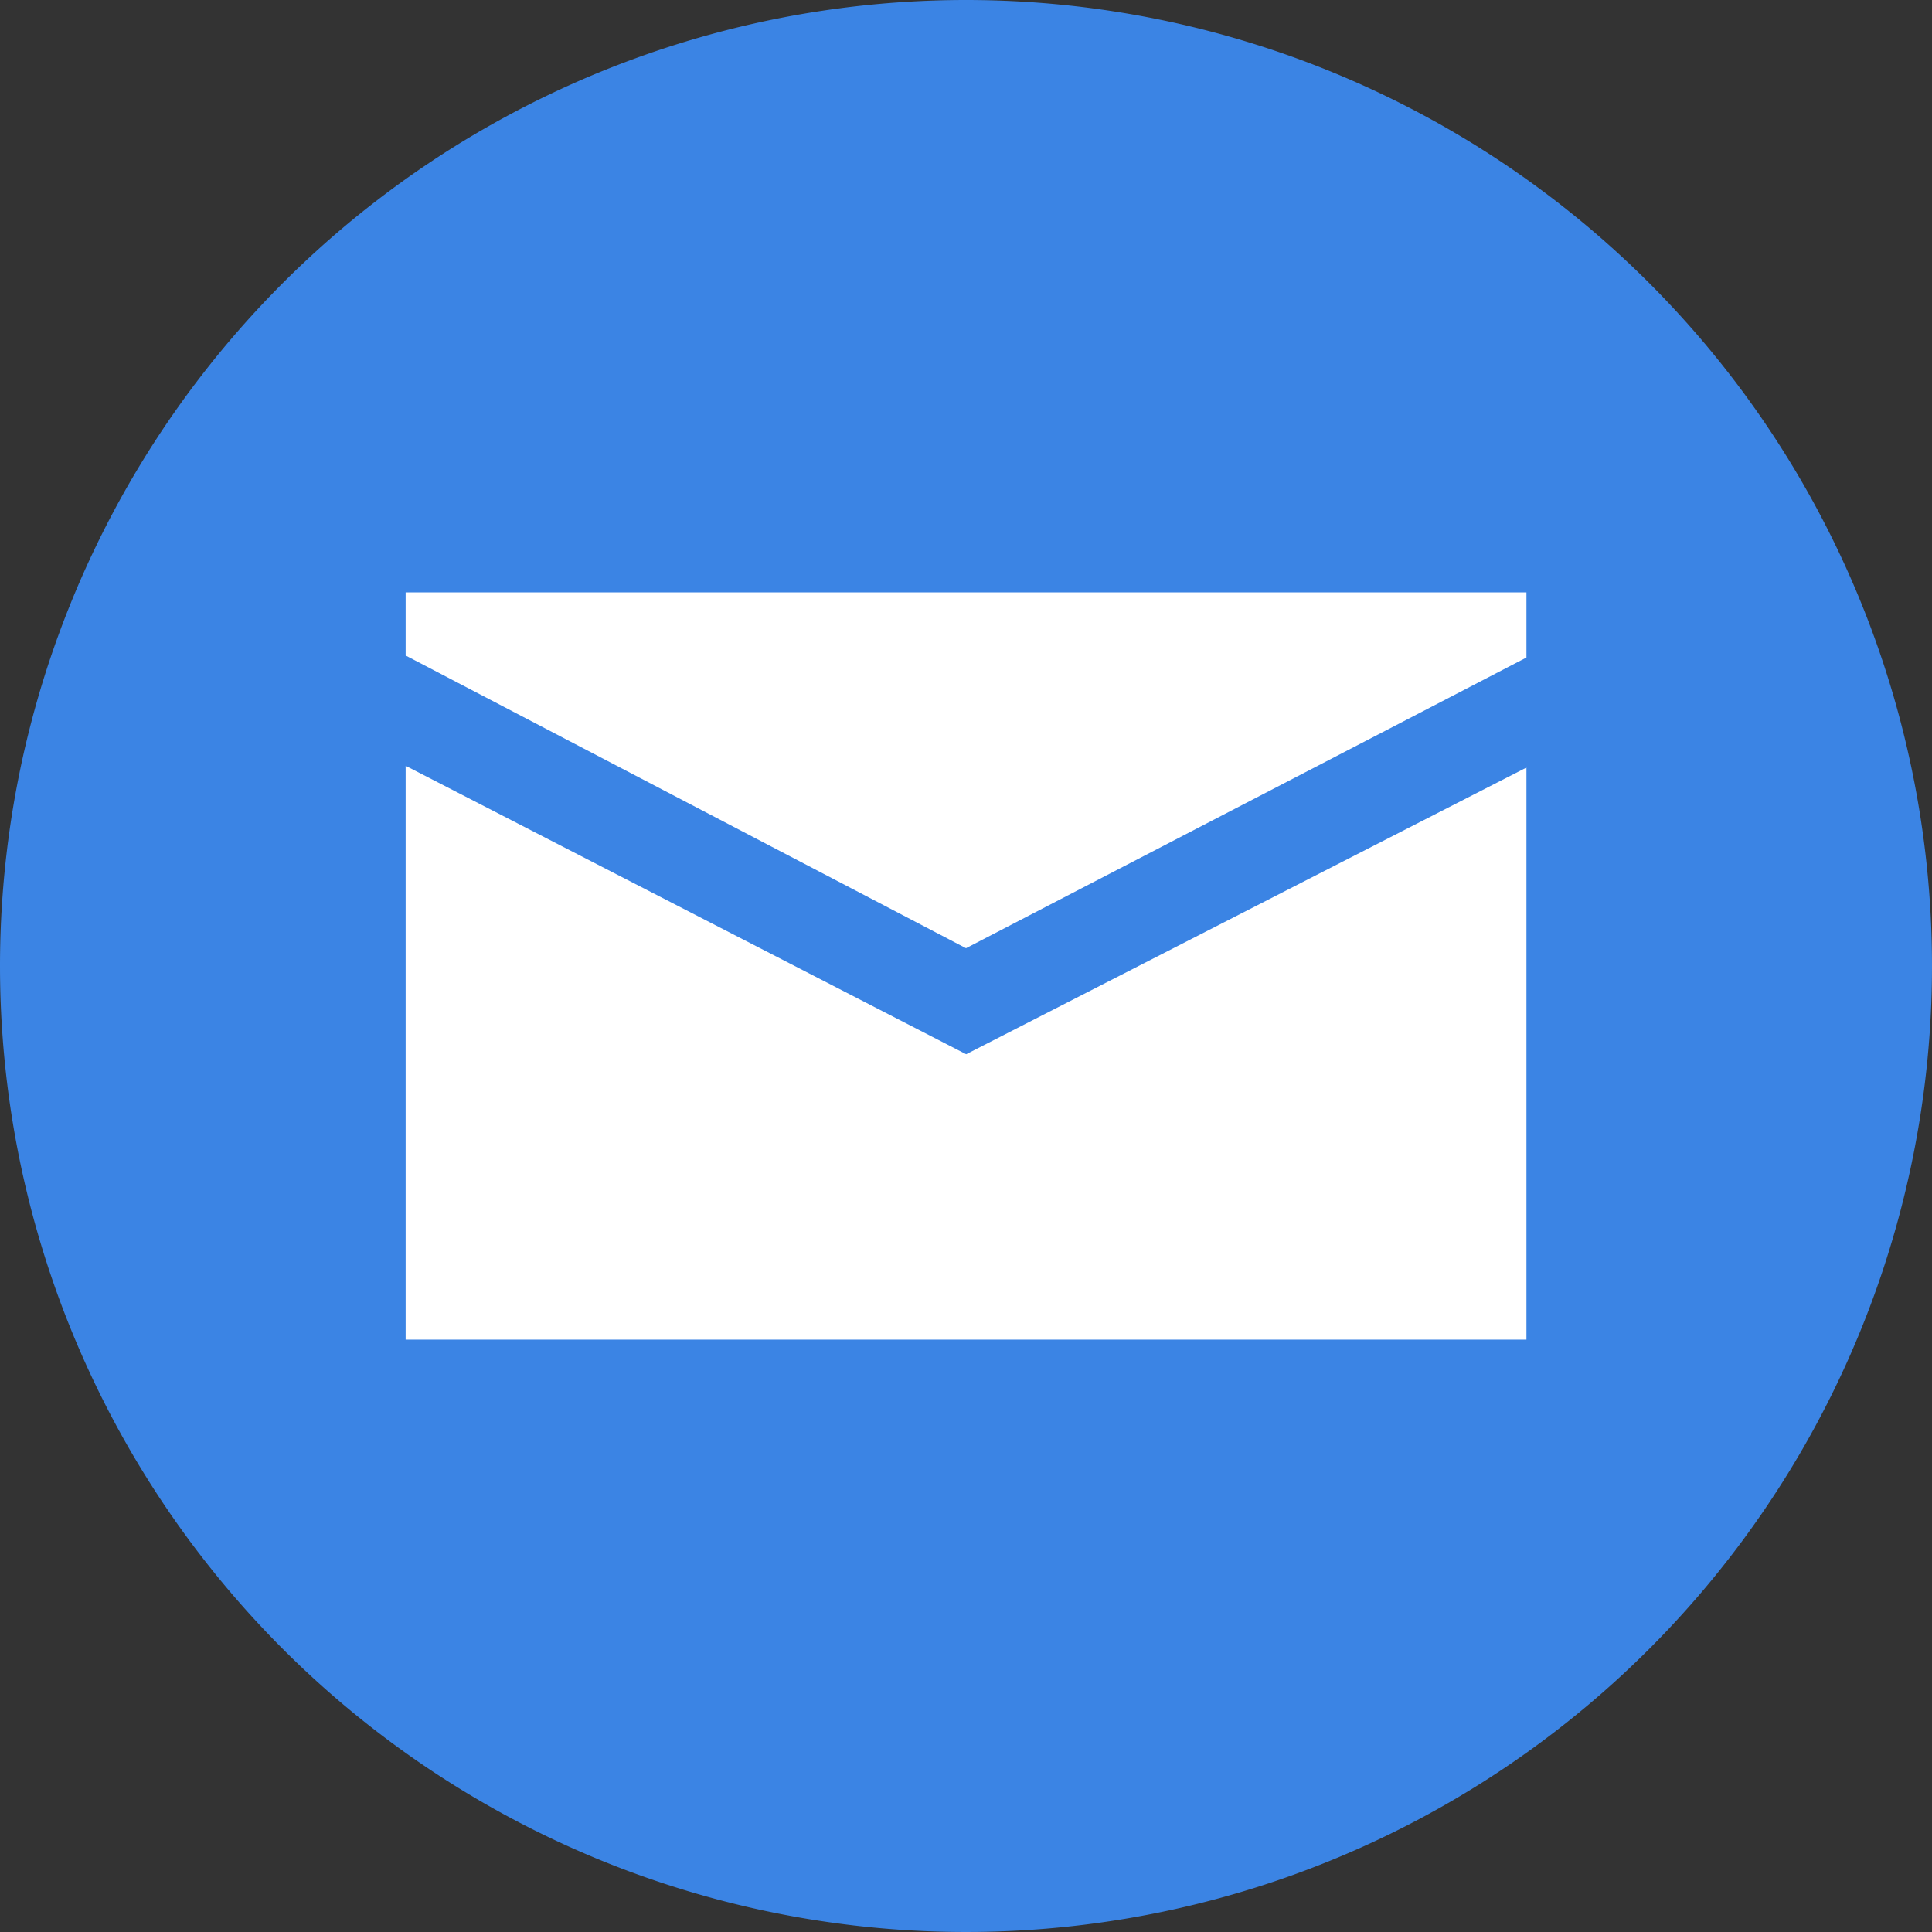
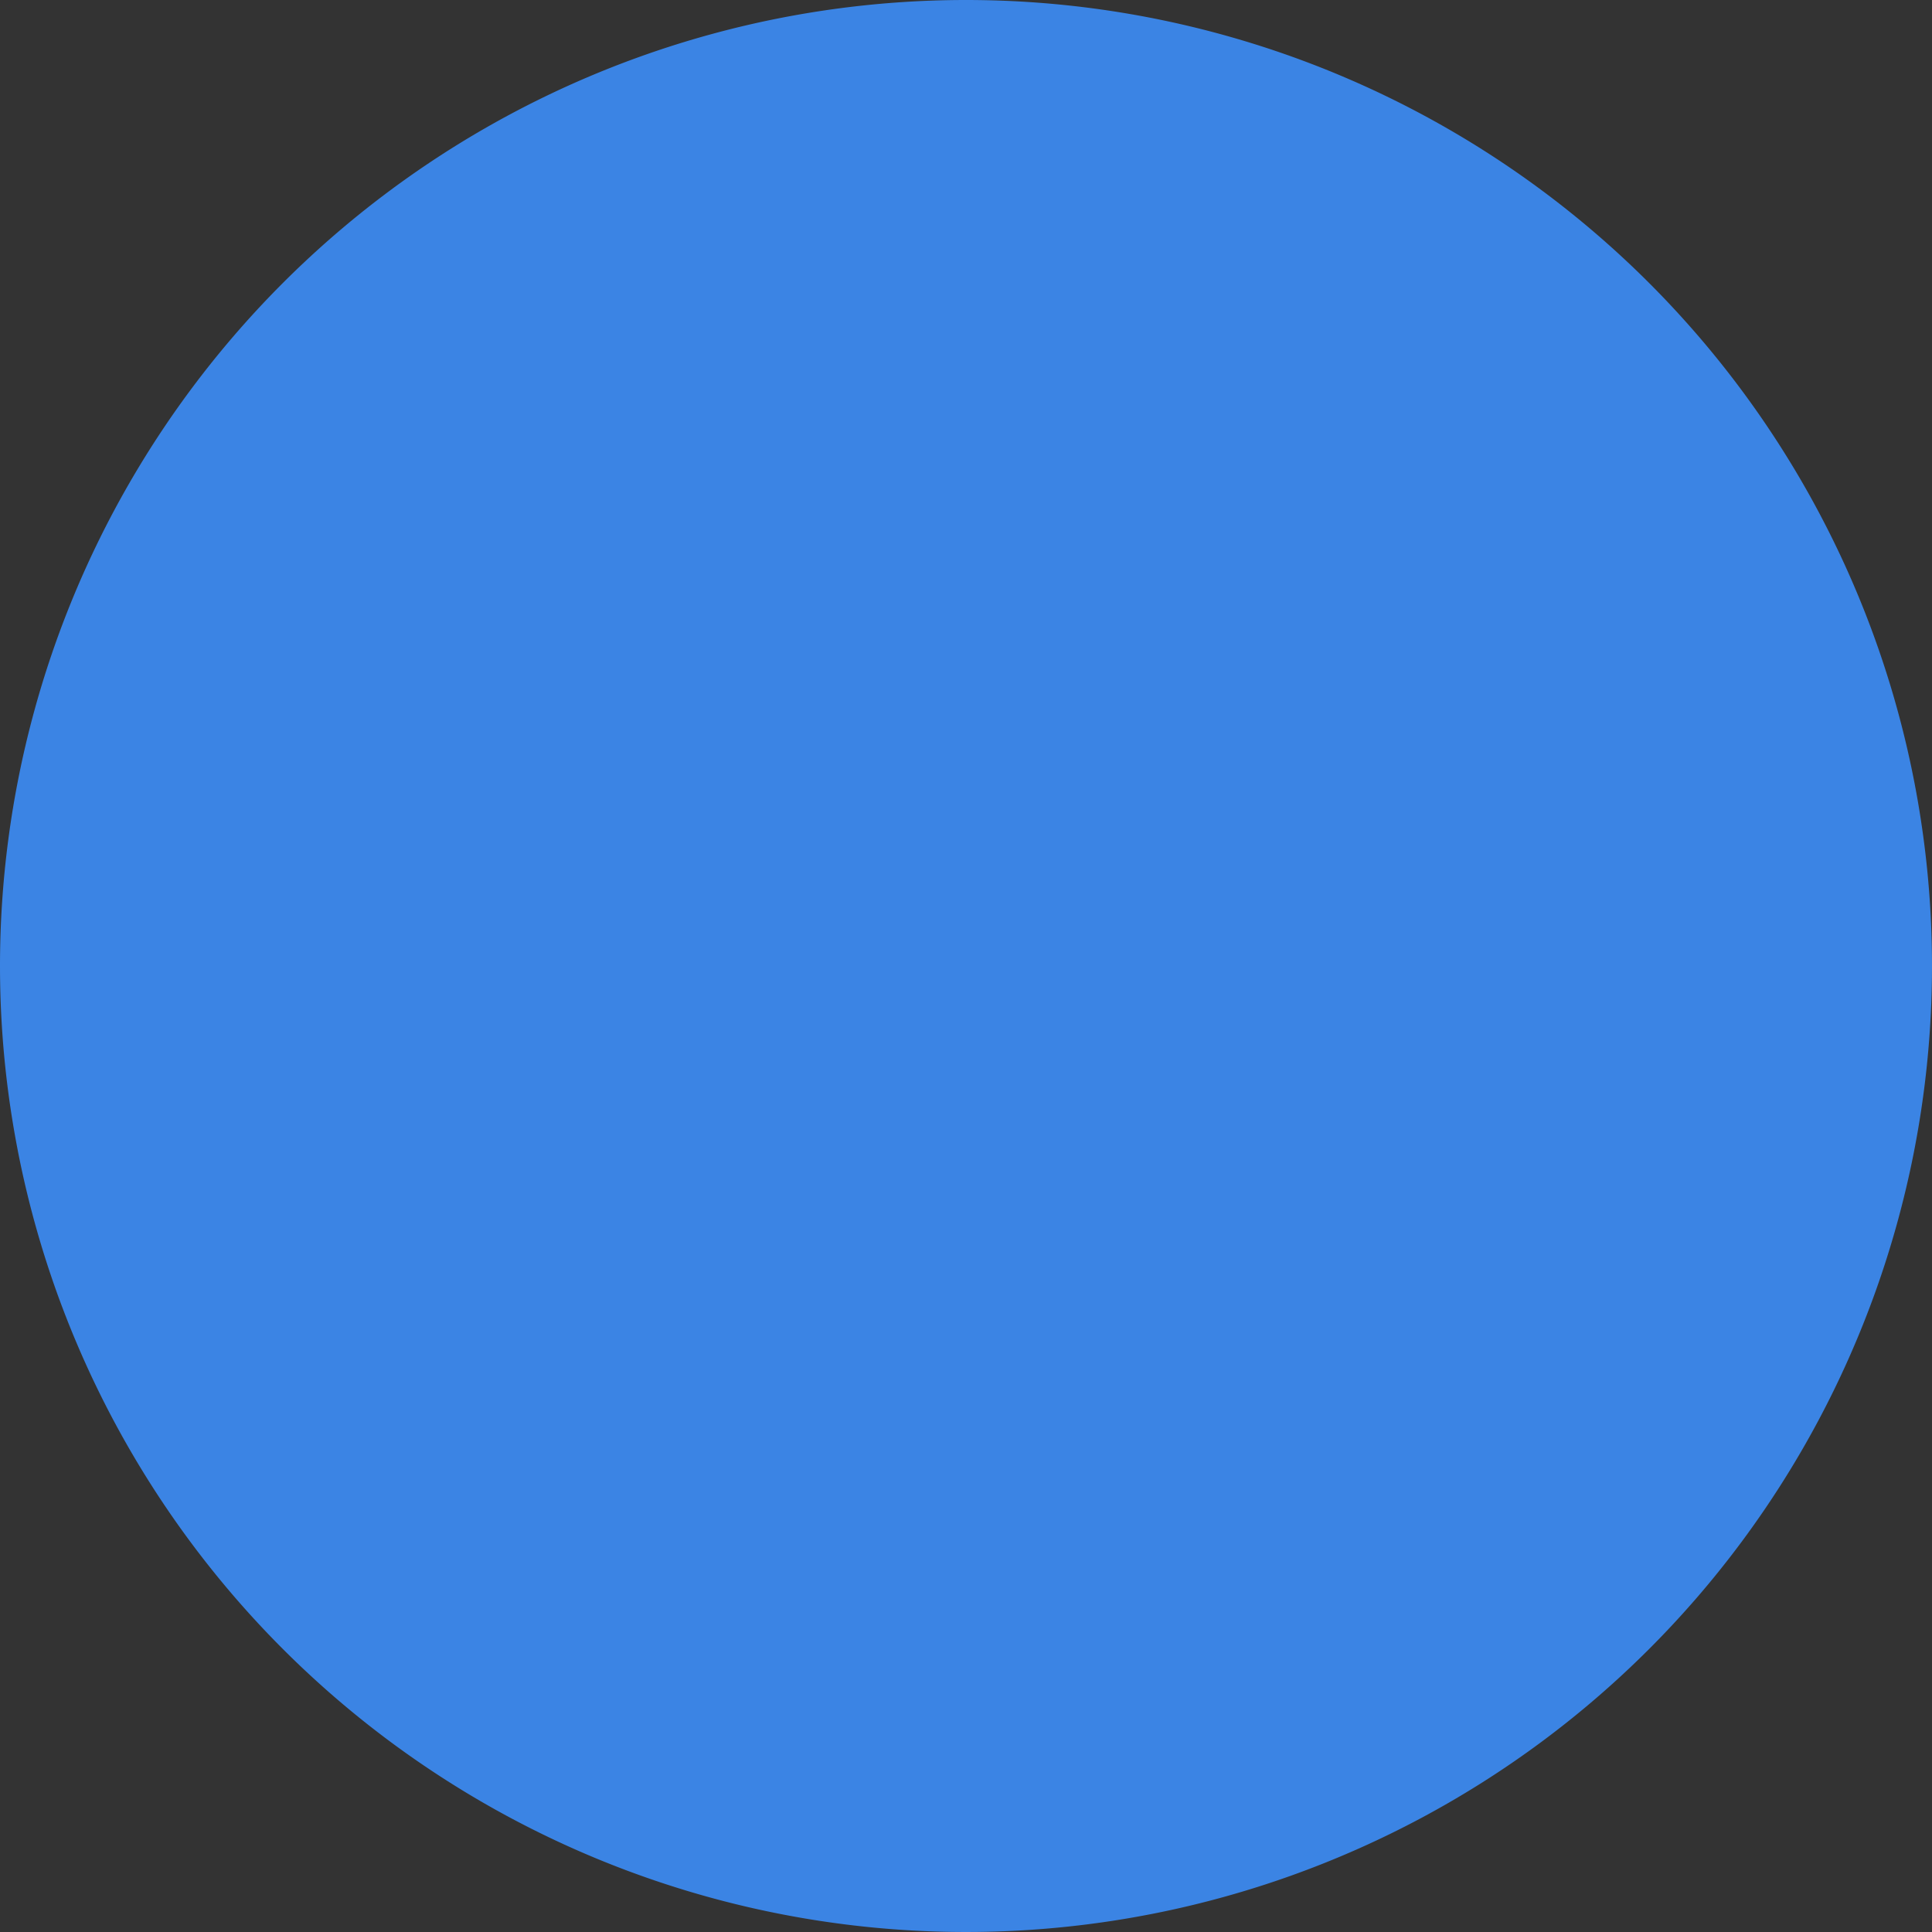
<svg xmlns="http://www.w3.org/2000/svg" width="24" height="24" viewBox="0 0 24 24">
  <rect x="0" y="0" width="24" height="24" fill="#333333" stroke="none" />
  <g id="Email" transform="translate(-244 -1399)">
-     <path id="Path_19602" data-name="Path 19602" d="M12,0A12,12,0,1,1,0,12,12,12,0,0,1,12,0Z" transform="translate(244 1399)" fill="#3b84e4" />
+     <path id="Path_19602" data-name="Path 19602" d="M12,0A12,12,0,1,1,0,12,12,12,0,0,1,12,0" transform="translate(244 1399)" fill="#3b84e4" />
    <g id="Group_5979" data-name="Group 5979" transform="translate(-277.355 -1211.969)">
-       <path id="Path" d="M0,0V.784l1.392.727L6.961,4.42l5.569-2.888L13.923.809V0Z" transform="translate(526.394 2618.328)" fill="#fff" />
-       <path id="Path-2" data-name="Path" d="M0,0V7.128H13.923V.022L6.963,3.583Z" transform="translate(526.394 2620.482)" fill="#fff" />
-     </g>
+       </g>
  </g>
</svg>